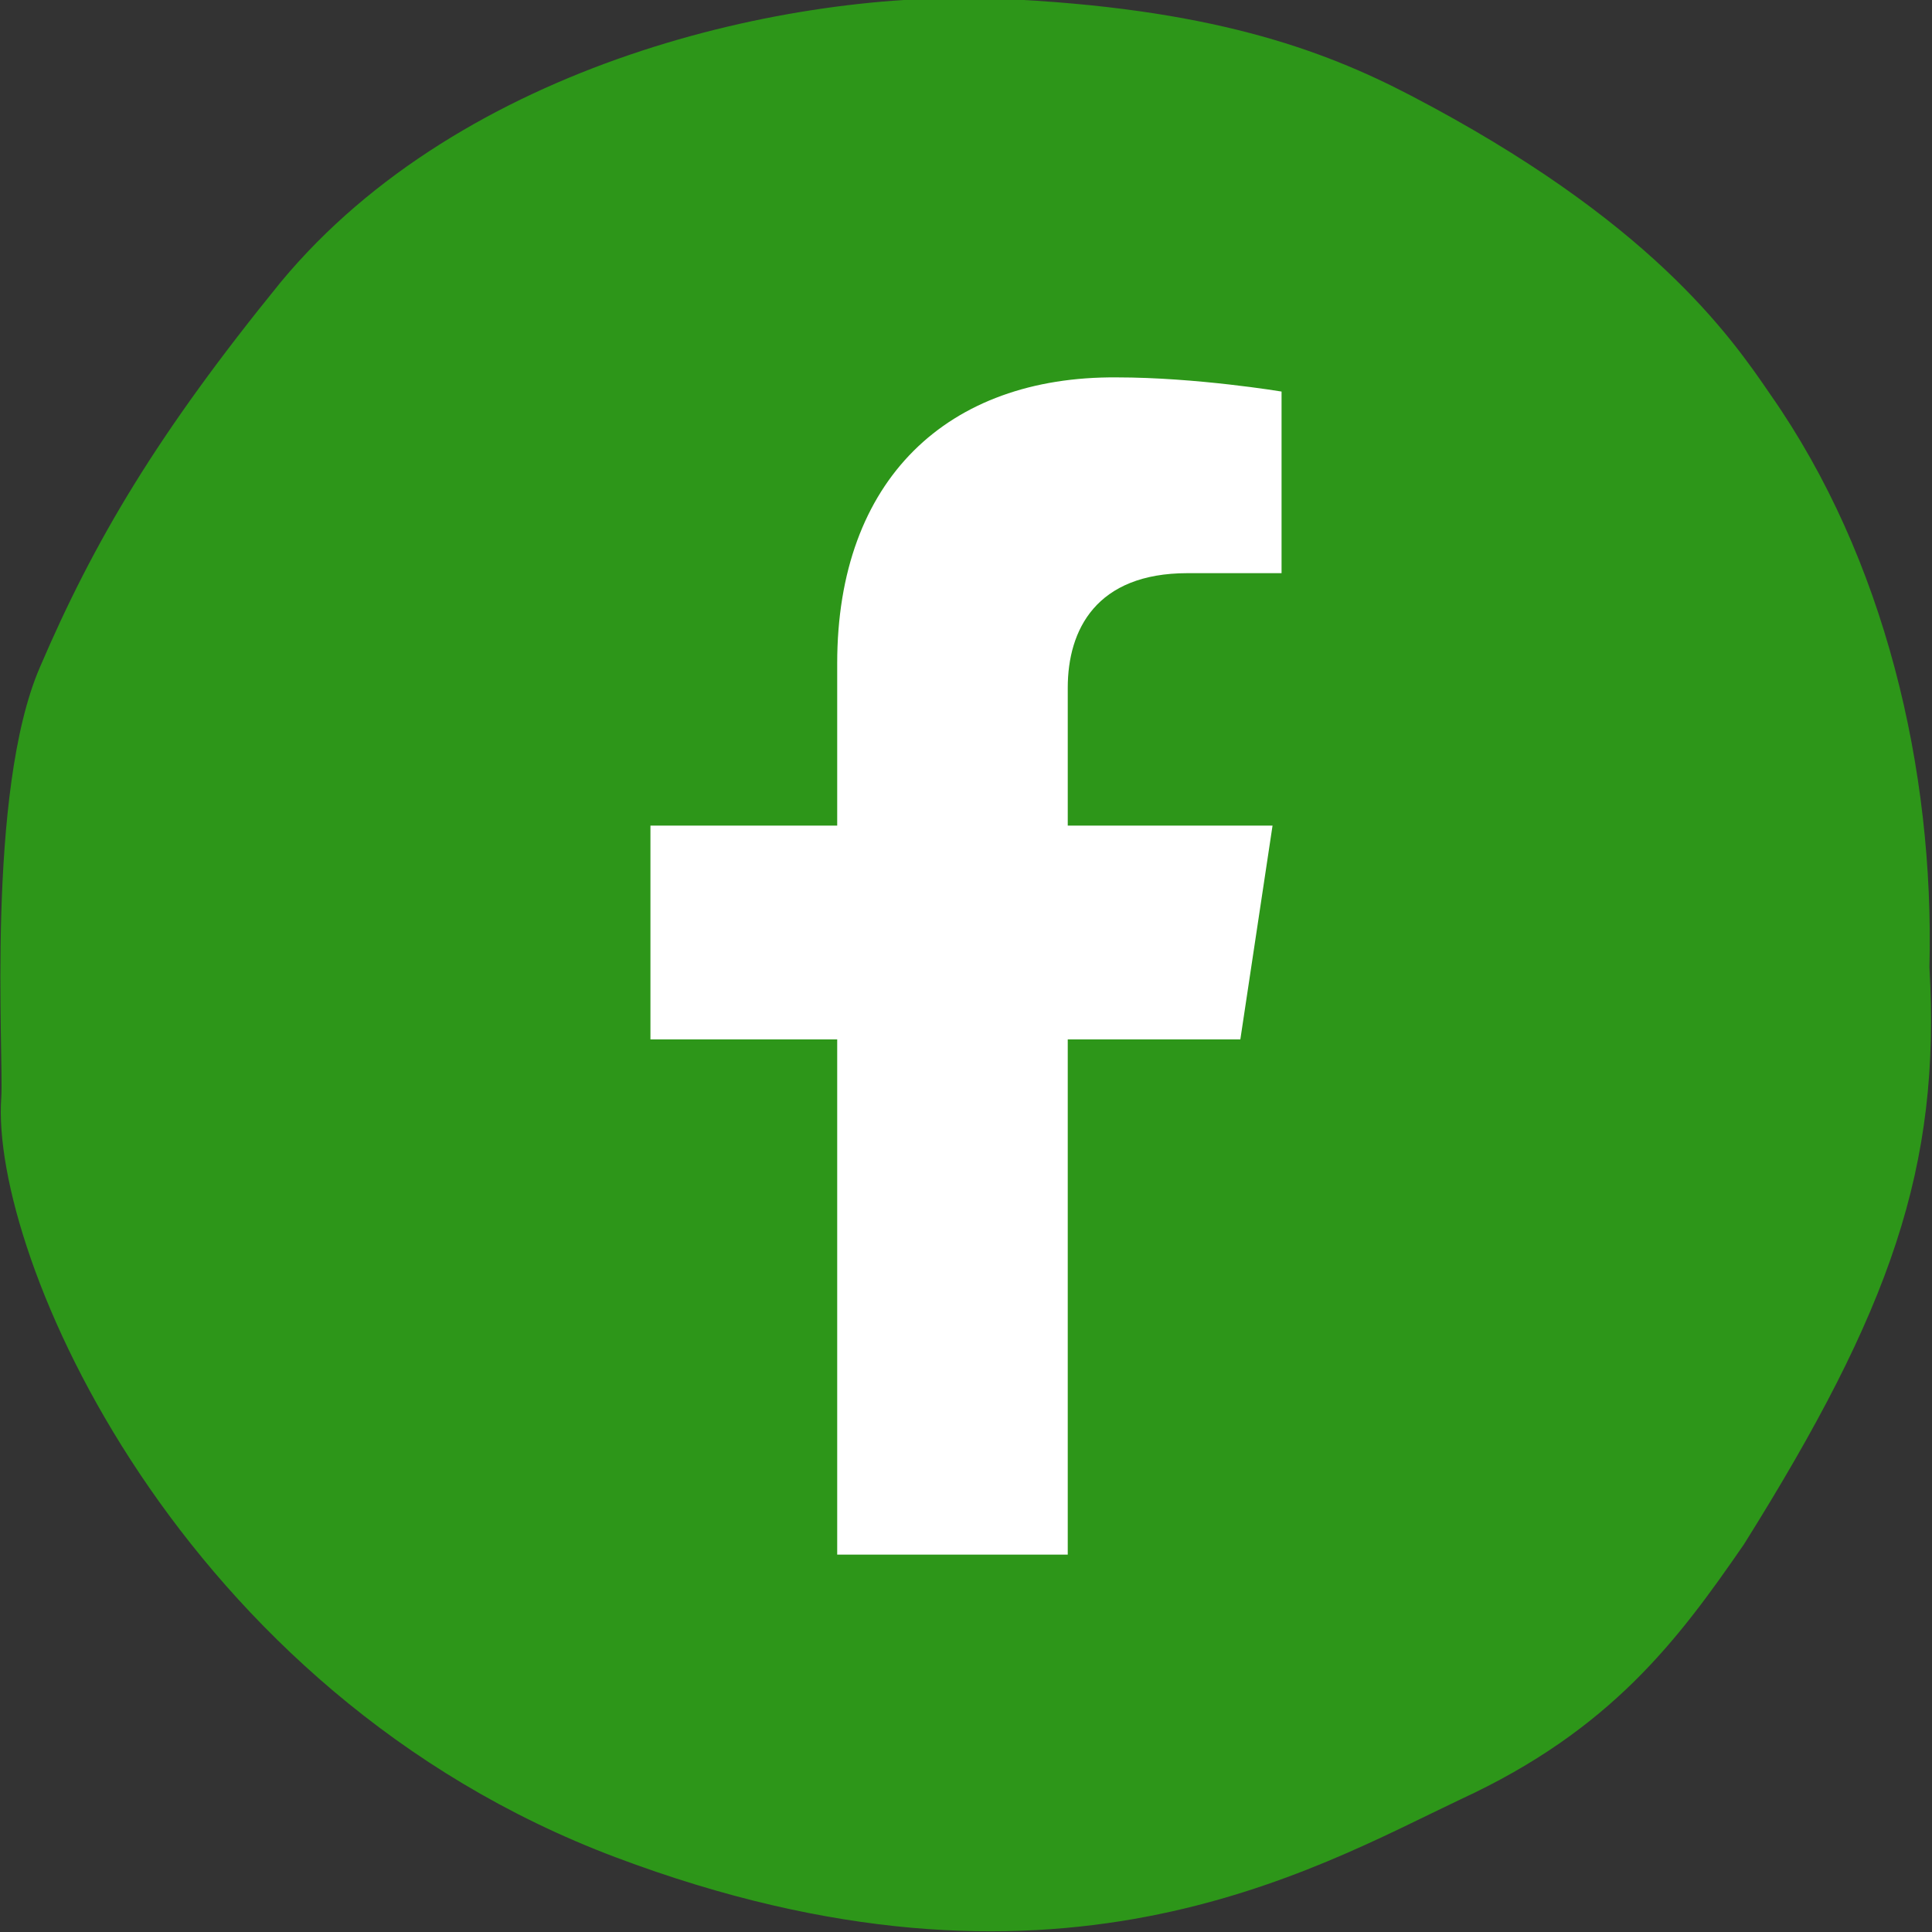
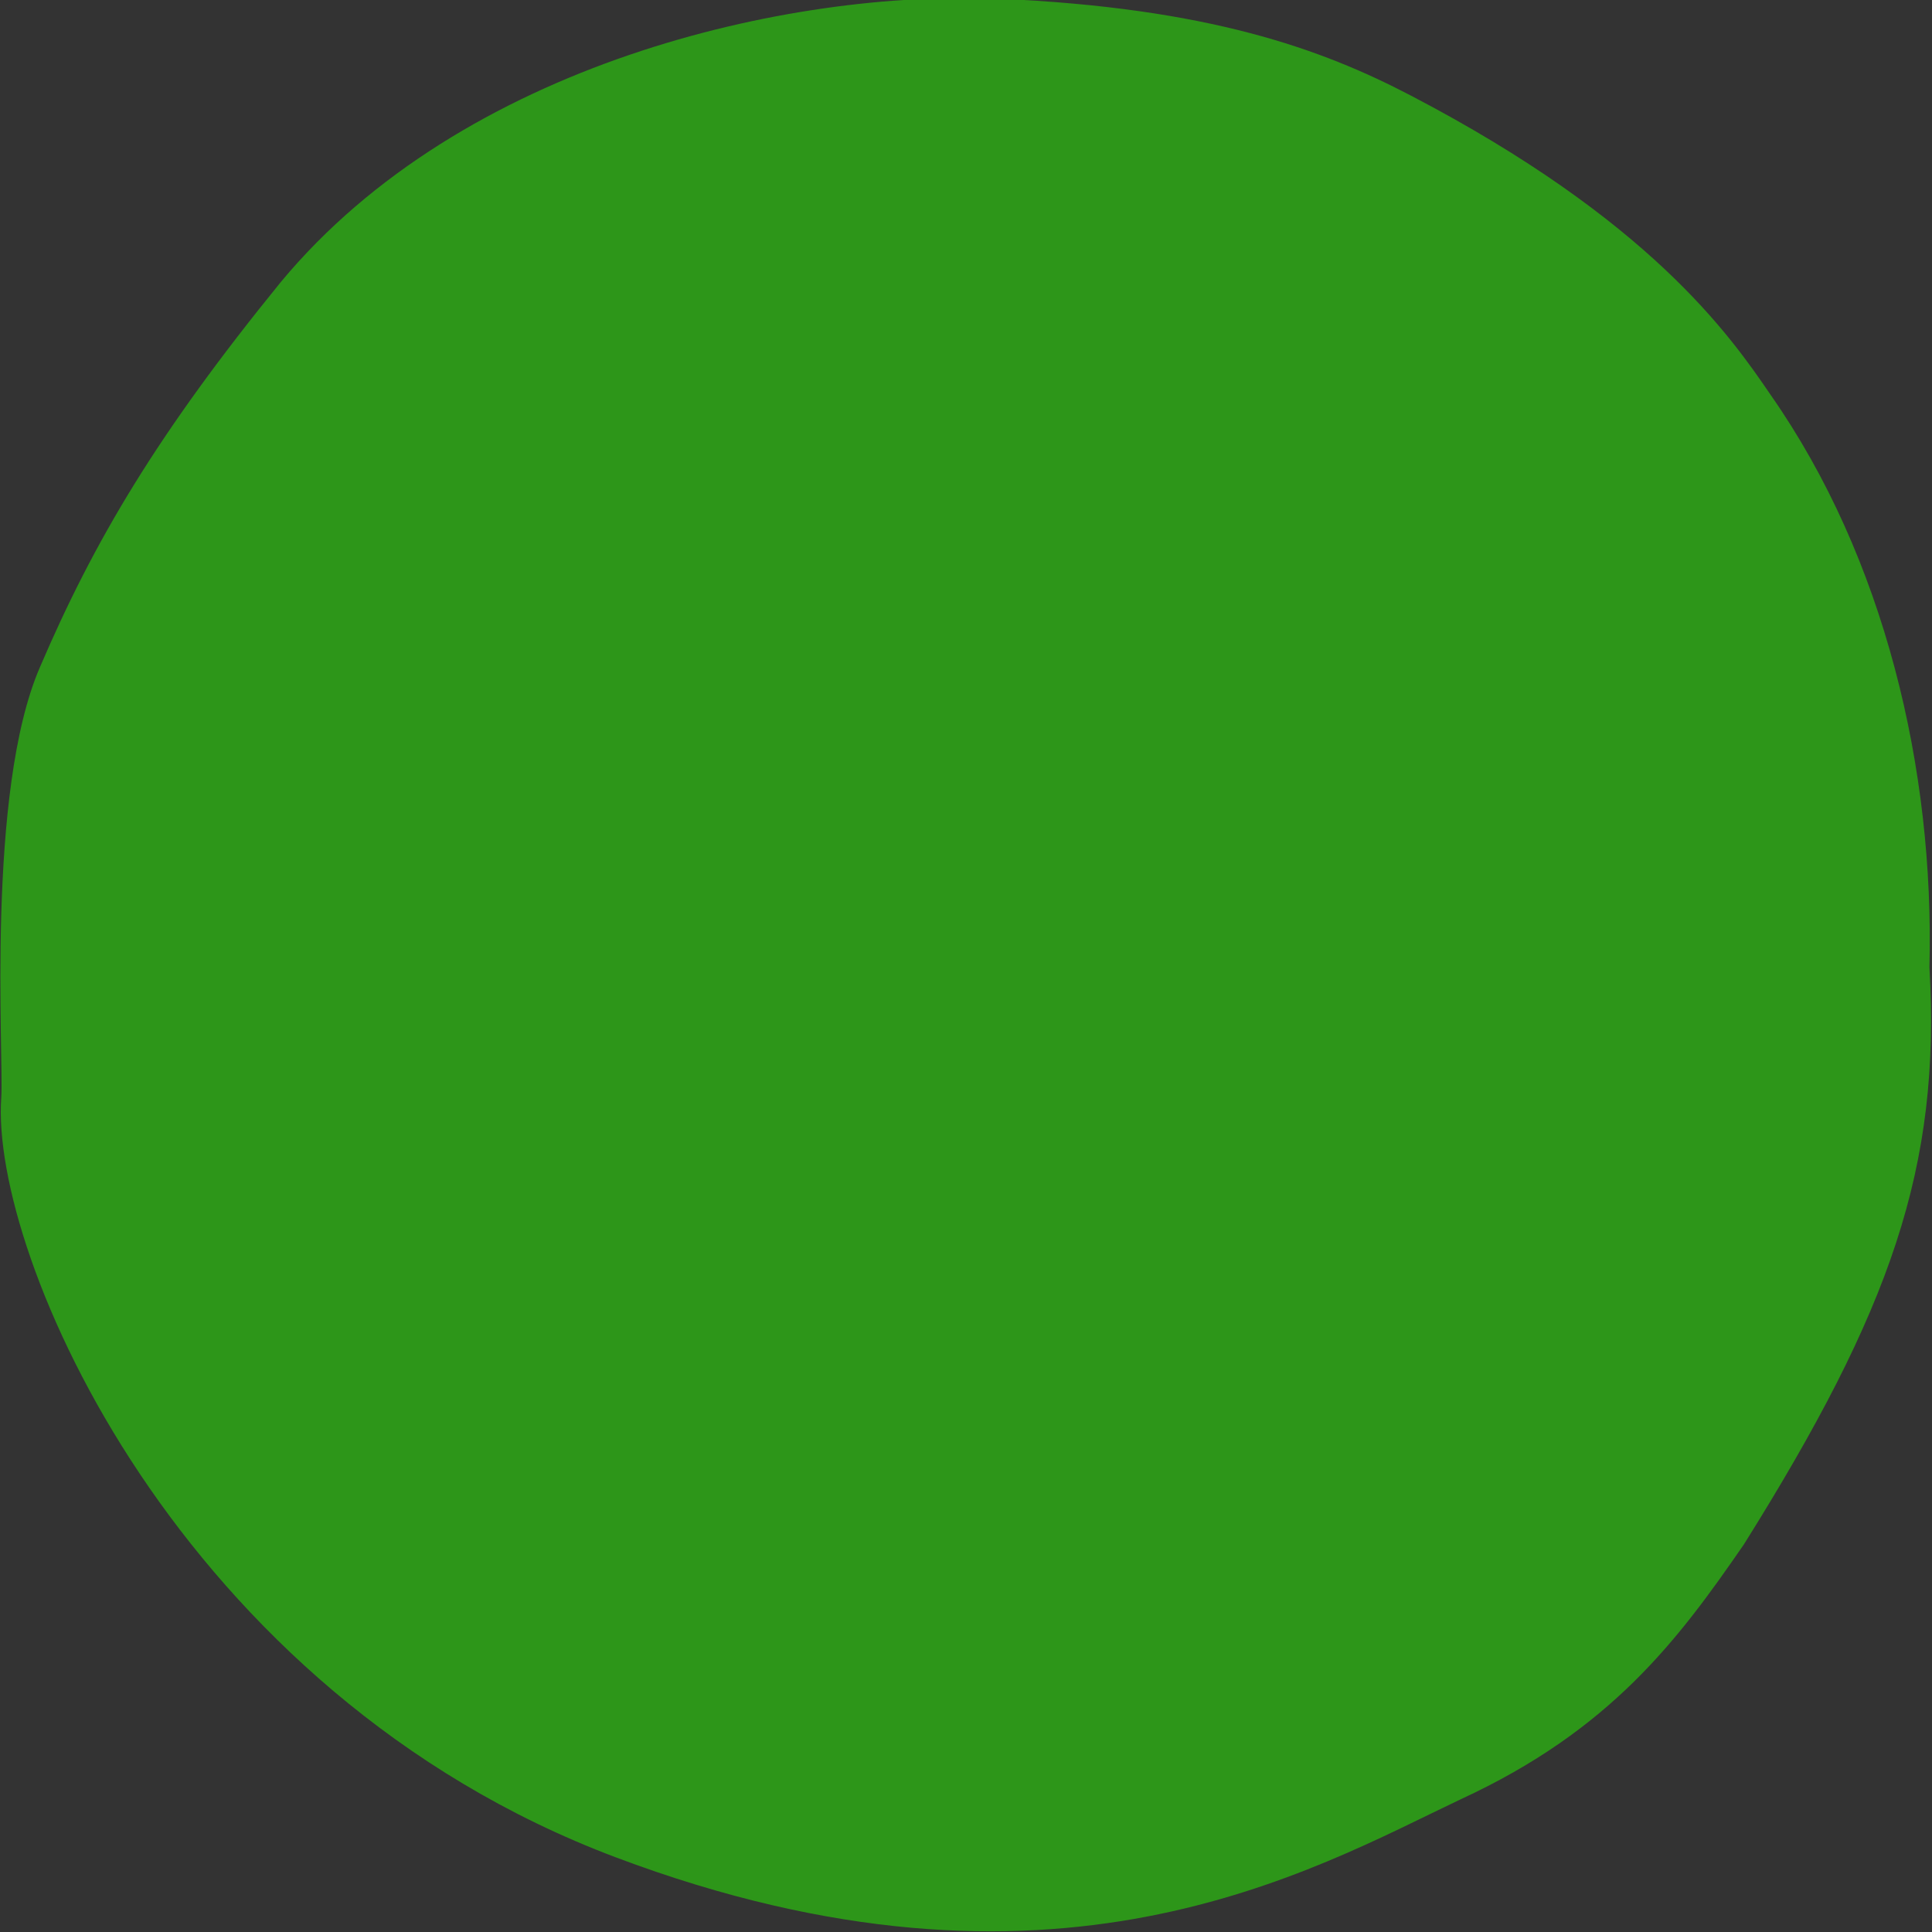
<svg xmlns="http://www.w3.org/2000/svg" version="1.1" x="0px" y="0px" viewBox="0 0 150 150" style="enable-background:new 0 0 150 150;" xml:space="preserve">
  <rect x="0" y="0" width="150" height="150" fill="#333333" stroke="none" />
  <style type="text/css">
	.st0{fill:#2D9619;}
	.st1{fill:#FFFFFF;}
	.st2{display:none;}
	.st3{display:inline;}
</style>
  <g id="Layer_1">
    <g>
      <path class="st0" d="M47.8,144.2c34,12.8,54,1,65.6-4.5c11.7-5.4,16.9-12.4,22-19.8c11.4-18.2,15.3-29.3,14.4-44.8    c0.4-15.4-3.5-31.8-12.3-44.4c-3.2-4.7-9.4-13.6-28-23.3c-6.9-3.6-15.7-6.8-32-7.5c-16.2-0.7-41.6,5-55.7,22    C12.2,33.7,7.3,42,3.1,51.8c-4.2,9.7-2.8,30.2-3,33.4C-0.8,97.3,13.8,131.4,47.8,144.2" />
-       <path class="st1" d="M99.5,44.5V30.4c0,0-6.6-1.1-12.8-1.1C73.6,29.2,65,37.2,65,51.5v12.6H50.5v16.6H65v40h17.9v-40h13.4    l2.5-16.6H82.9V53.4c0-4.5,2.2-8.9,9.3-8.9H99.5z" />
    </g>
  </g>
  <g id="Layer_2" class="st2">
    <g class="st3">
      <path class="st0" d="M47.8,144.2c34,12.8,54,1,65.6-4.5c11.7-5.4,16.9-12.4,22-19.8c11.4-18.2,15.3-29.3,14.4-44.8    c0.4-15.4-3.5-31.8-12.3-44.4c-3.2-4.7-9.4-13.6-28-23.3c-6.9-3.6-15.7-6.8-32-7.5c-16.2-0.7-41.6,5-55.7,22    C12.2,33.7,7.3,42,3.1,51.8c-4.2,9.7-2.8,30.2-3,33.4C-0.8,97.3,13.8,131.4,47.8,144.2" />
      <path class="st1" d="M56.2,110.7H40v-52h16.2V110.7z M48.1,51.5c-5.2,0-9.4-4.2-9.4-9.4c0-5.2,4.2-9.4,9.4-9.4    c5.2,0,9.4,4.2,9.4,9.4C57.5,47.3,53.3,51.5,48.1,51.5 M116.7,110.7h-16.2V85.4c0-6-0.1-13.8-8.4-13.8c-8.4,0-9.7,6.6-9.7,13.4    v25.7H66.3v-52h15.5v7.1H82c3.2-5.4,9-8.6,15.3-8.4c16.4,0,19.4,10.8,19.4,24.8L116.7,110.7z" />
    </g>
  </g>
  <g id="Layer_3" class="st2">
    <g class="st3">
      <g>
        <g>
          <g>
            <path class="st0" d="M47.8,144.2c34,12.8,54,1,65.6-4.5c11.7-5.4,16.9-12.4,22-19.8c11.4-18.2,15.3-29.3,14.4-44.8       c0.4-15.4-3.5-31.8-12.3-44.4c-3.2-4.7-9.4-13.6-28-23.3c-6.9-3.6-15.7-6.8-32-7.5c-16.2-0.7-41.6,5-55.7,22       C12.2,33.7,7.3,42,3.1,51.8c-4.2,9.7-2.8,30.2-3,33.4C-0.8,97.3,13.8,131.4,47.8,144.2" />
          </g>
        </g>
        <path class="st1" d="M62,111.6c30.9,0,47.9-25.6,47.9-47.9c0-0.7,0-1.5,0-2.2c3.3-2.4,6.1-5.3,8.4-8.7c-3,1.3-6.3,2.2-9.7,2.6     c3.5-2.1,6.1-5.4,7.4-9.3c-3.3,1.9-6.8,3.3-10.7,4.1c-3.1-3.3-7.4-5.3-12.3-5.3c-9.3,0-16.8,7.5-16.8,16.8c0,1.3,0.1,2.6,0.4,3.8     c-14-0.7-26.4-7.4-34.7-17.6c-1.4,2.5-2.3,5.4-2.3,8.5c0,5.8,3,11,7.5,14c-2.8-0.1-5.4-0.8-7.6-2.1c0,0.1,0,0.1,0,0.2     c0,8.1,5.8,14.9,13.5,16.5c-1.4,0.4-2.9,0.6-4.4,0.6c-1.1,0-2.1-0.1-3.2-0.3c2.1,6.7,8.3,11.5,15.7,11.7     c-5.8,4.5-13,7.2-20.9,7.2c-1.4,0-2.7-0.1-4-0.2C43.6,108.8,52.5,111.6,62,111.6" />
      </g>
    </g>
  </g>
</svg>